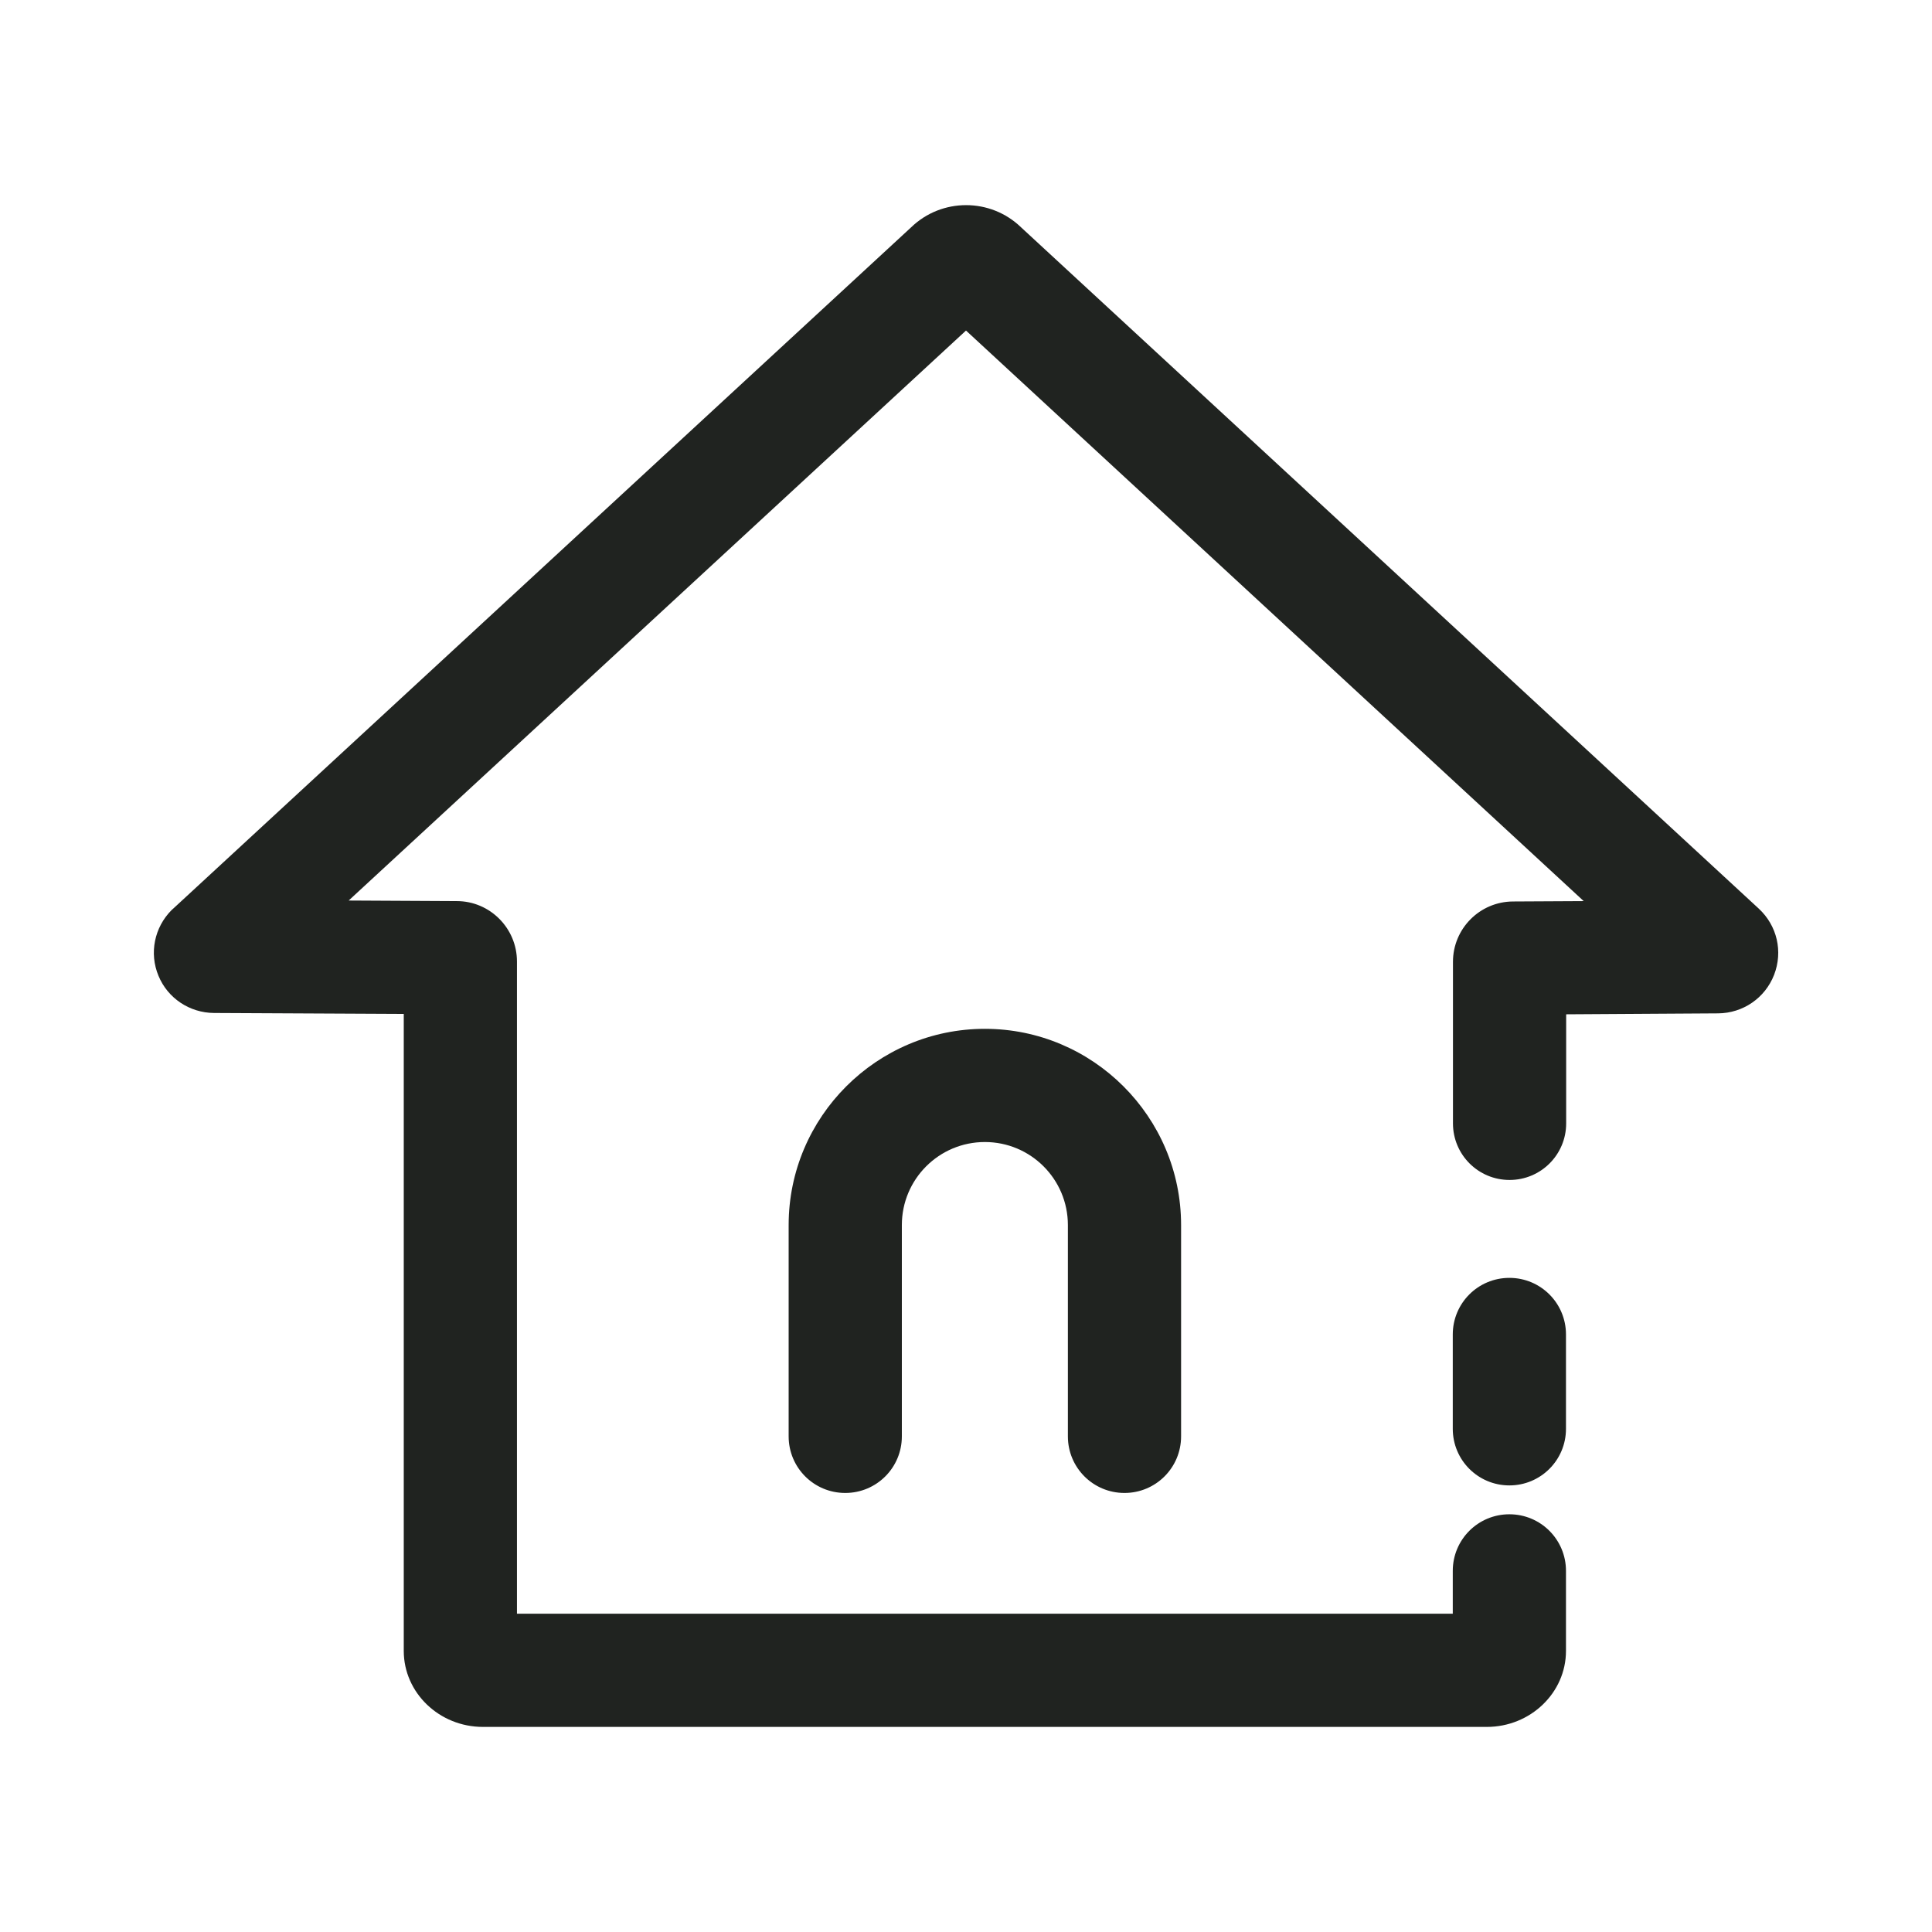
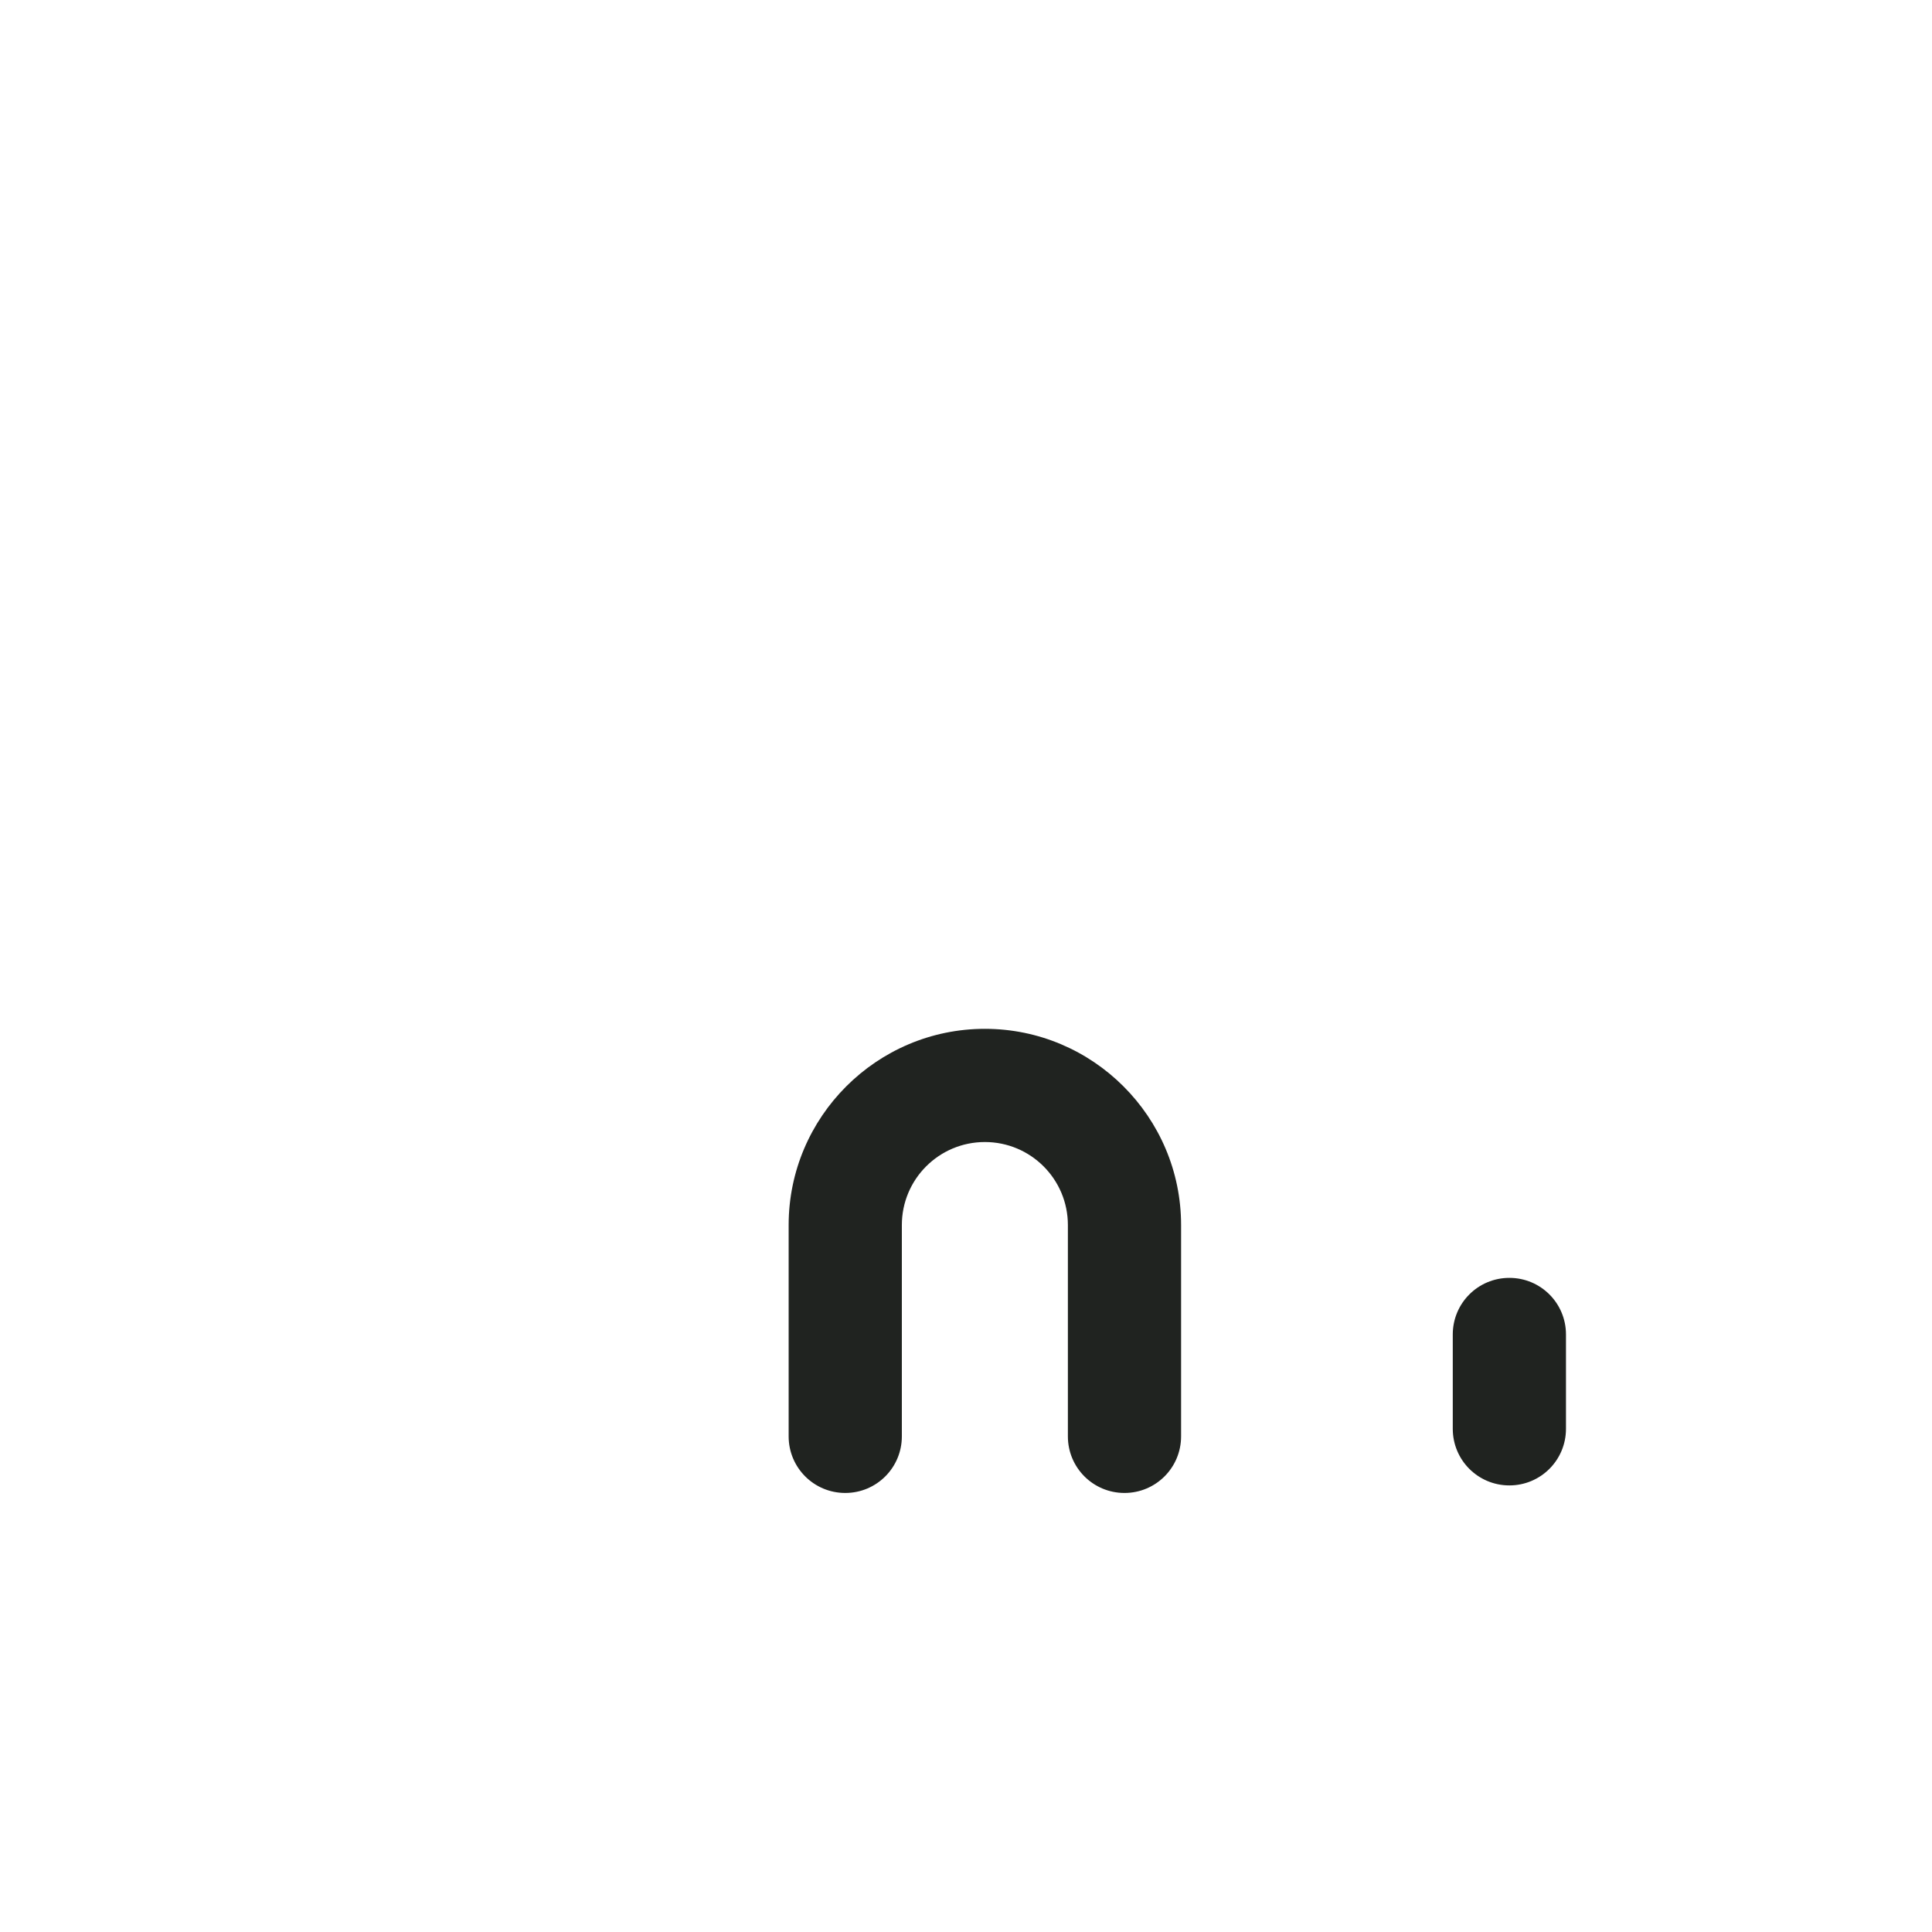
<svg xmlns="http://www.w3.org/2000/svg" t="1622015411571" class="icon" viewBox="0 0 1024 1024" version="1.1" p-id="6708" width="200" height="200">
  <defs>
    <style type="text/css" />
  </defs>
-   <path d="M788 915.3H256c-23.2 0-42-18.1-42-40.3V537.4l-100.6-0.5c-12.9-0.1-24.5-7.8-29.4-19.7-5-12-2.2-25.7 7-34.9l0.9-0.8 391-361c16.2-15.7 42.1-15.7 58.3 0l391 361.1c9.7 9 12.9 22.7 8.1 35.1-4.8 12.3-16.5 20.3-29.7 20.4l-80.5 0.5v57.8c0 16.6-13.4 30-30 30s-30-13.4-30-30v-85.6c0-17.6 14.2-31.9 31.8-32l37.5-0.2L512 175.2 184.8 477.3l57.3 0.3c17.6 0 31.9 14.4 31.9 32v345.7h496v-22.7c0-16.6 13.4-30 30-30s30 13.4 30 30V875c0 22.2-18.8 40.3-42 40.3z m14.2-377.6z" fill="#202320" p-id="6709" />
  <path d="M800 787.3c-16.6 0-30-13.4-30-30v-50c0-16.6 13.4-30 30-30s30 13.4 30 30v50c0 16.6-13.4 30-30 30zM596 791.3c-16.6 0-30-13.4-30-30v-112c0-24.3-19.7-44-44-44s-44 19.7-44 44v112c0 16.6-13.4 30-30 30s-30-13.4-30-30v-112c0-57.3 46.7-104 104-104s104 46.7 104 104v112c0 16.6-13.4 30-30 30z" fill="#202320" p-id="6710" />
</svg>